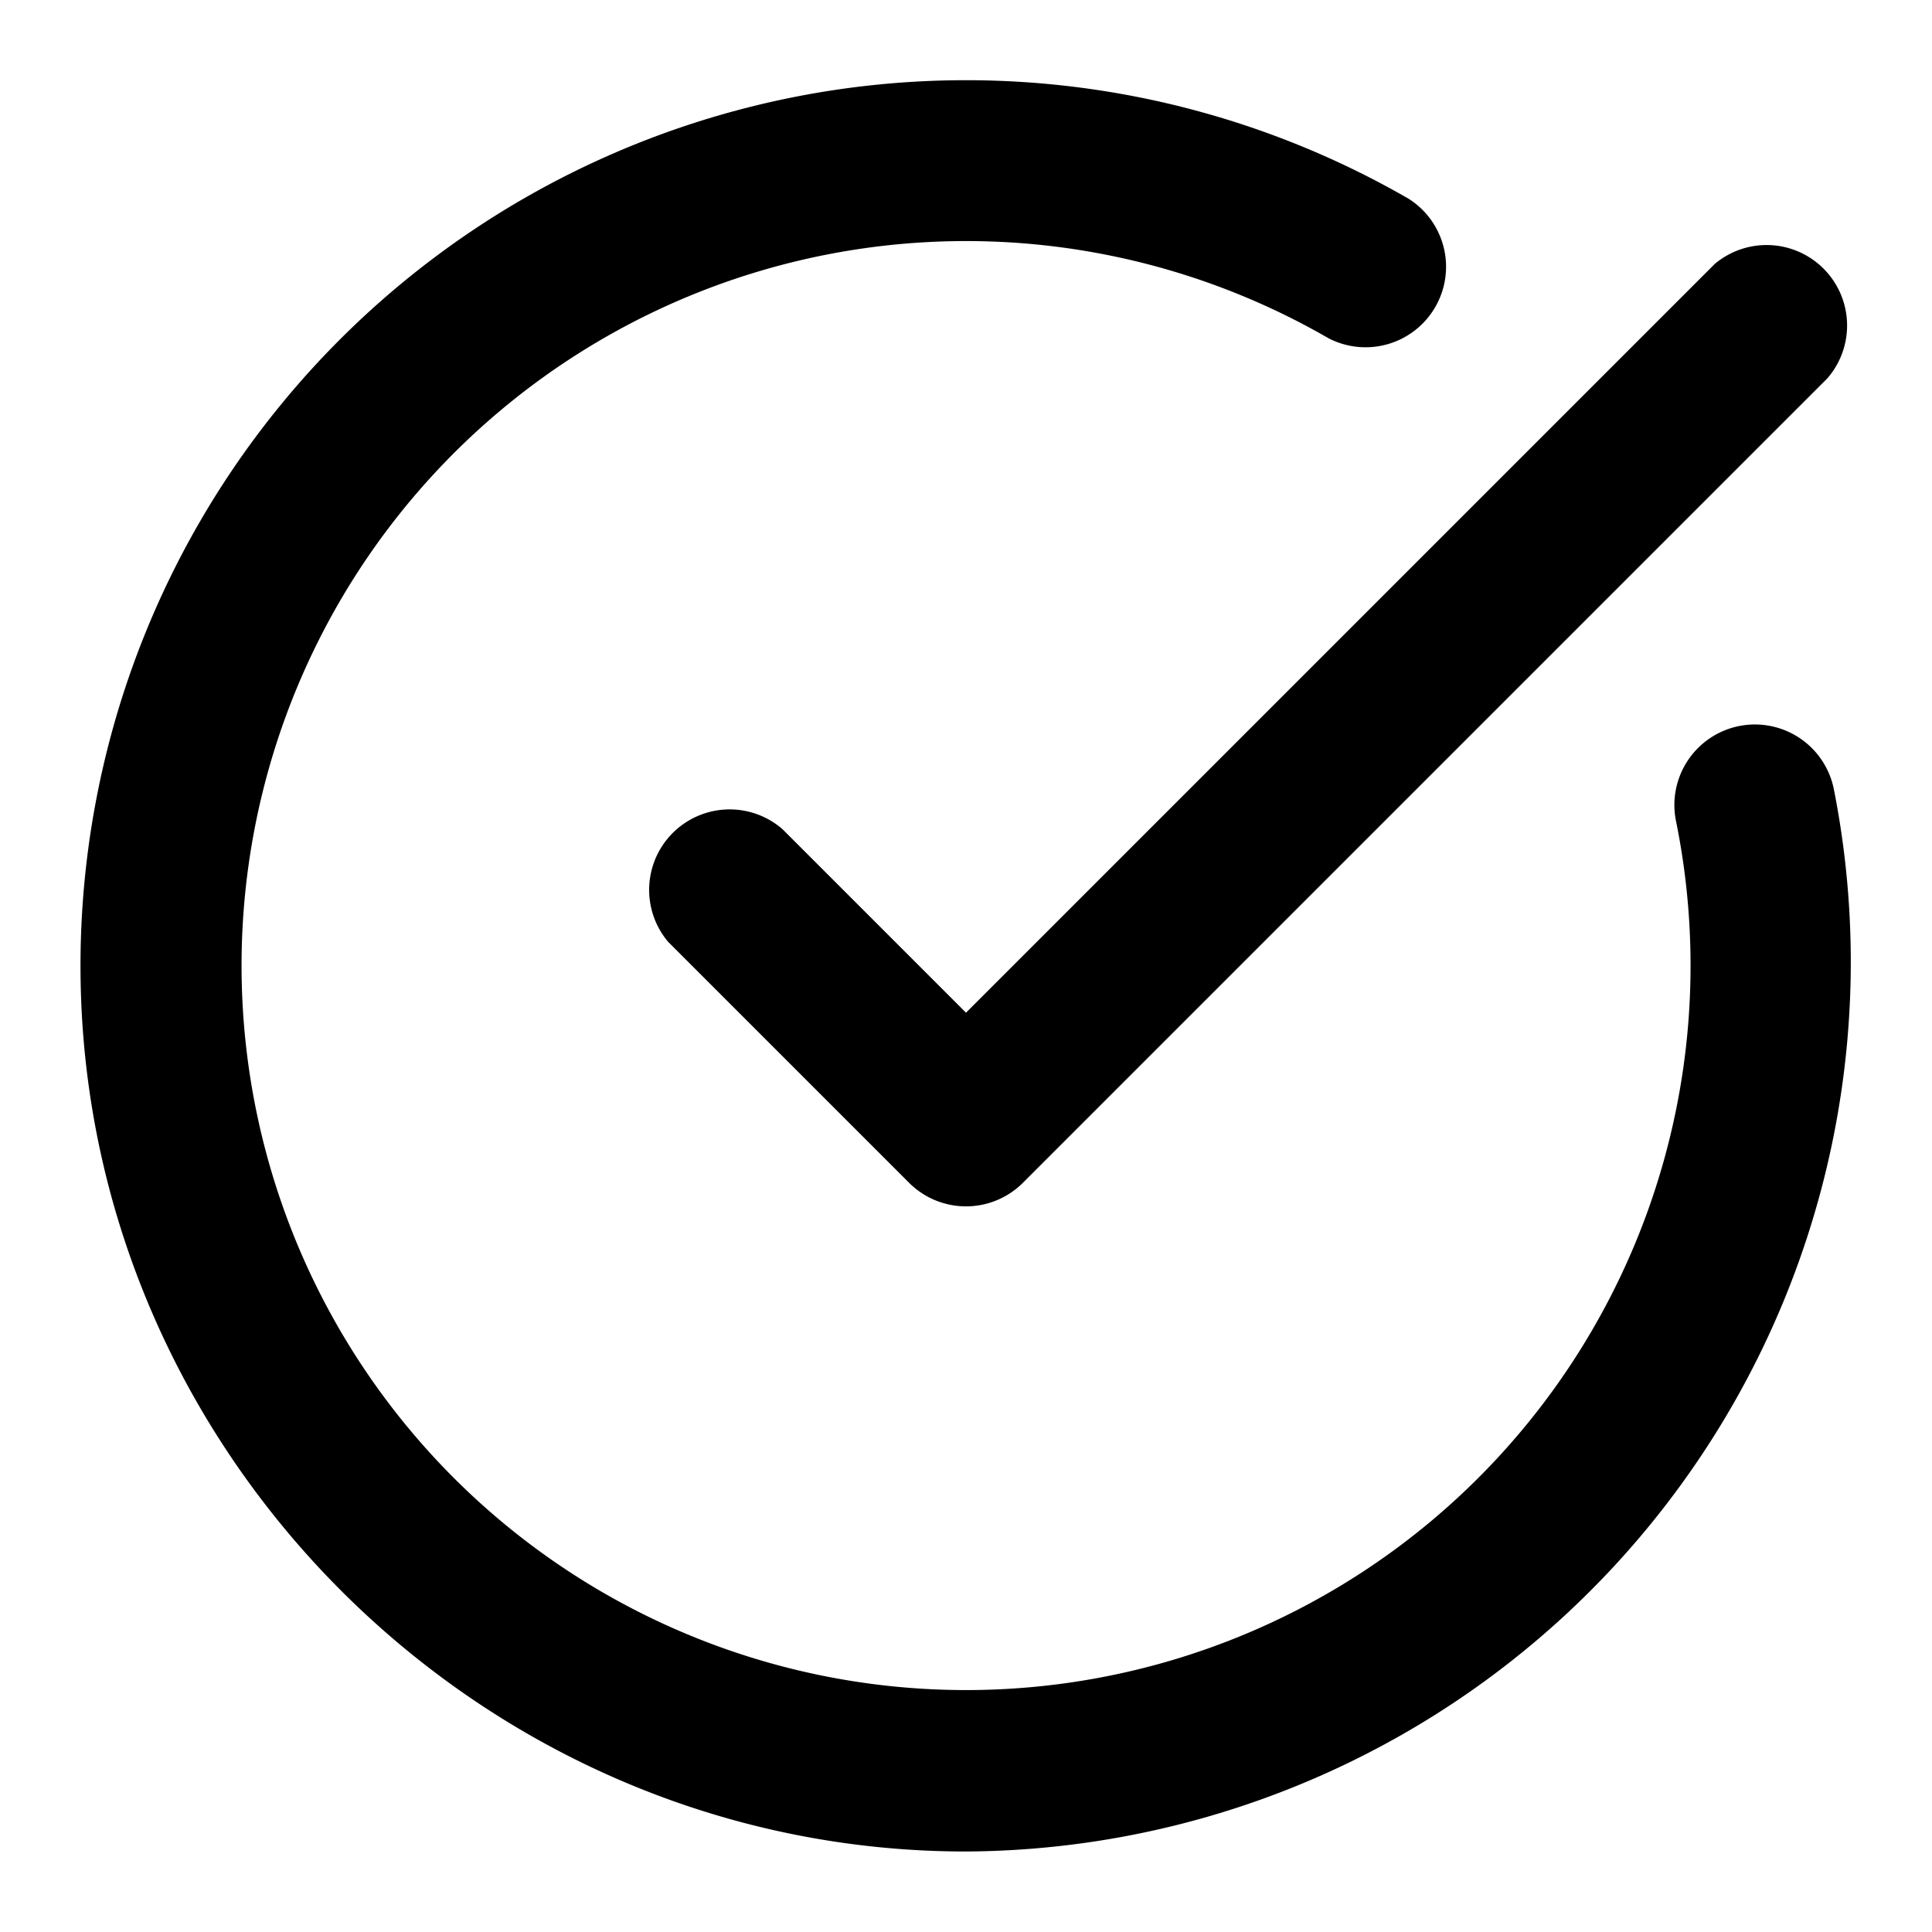
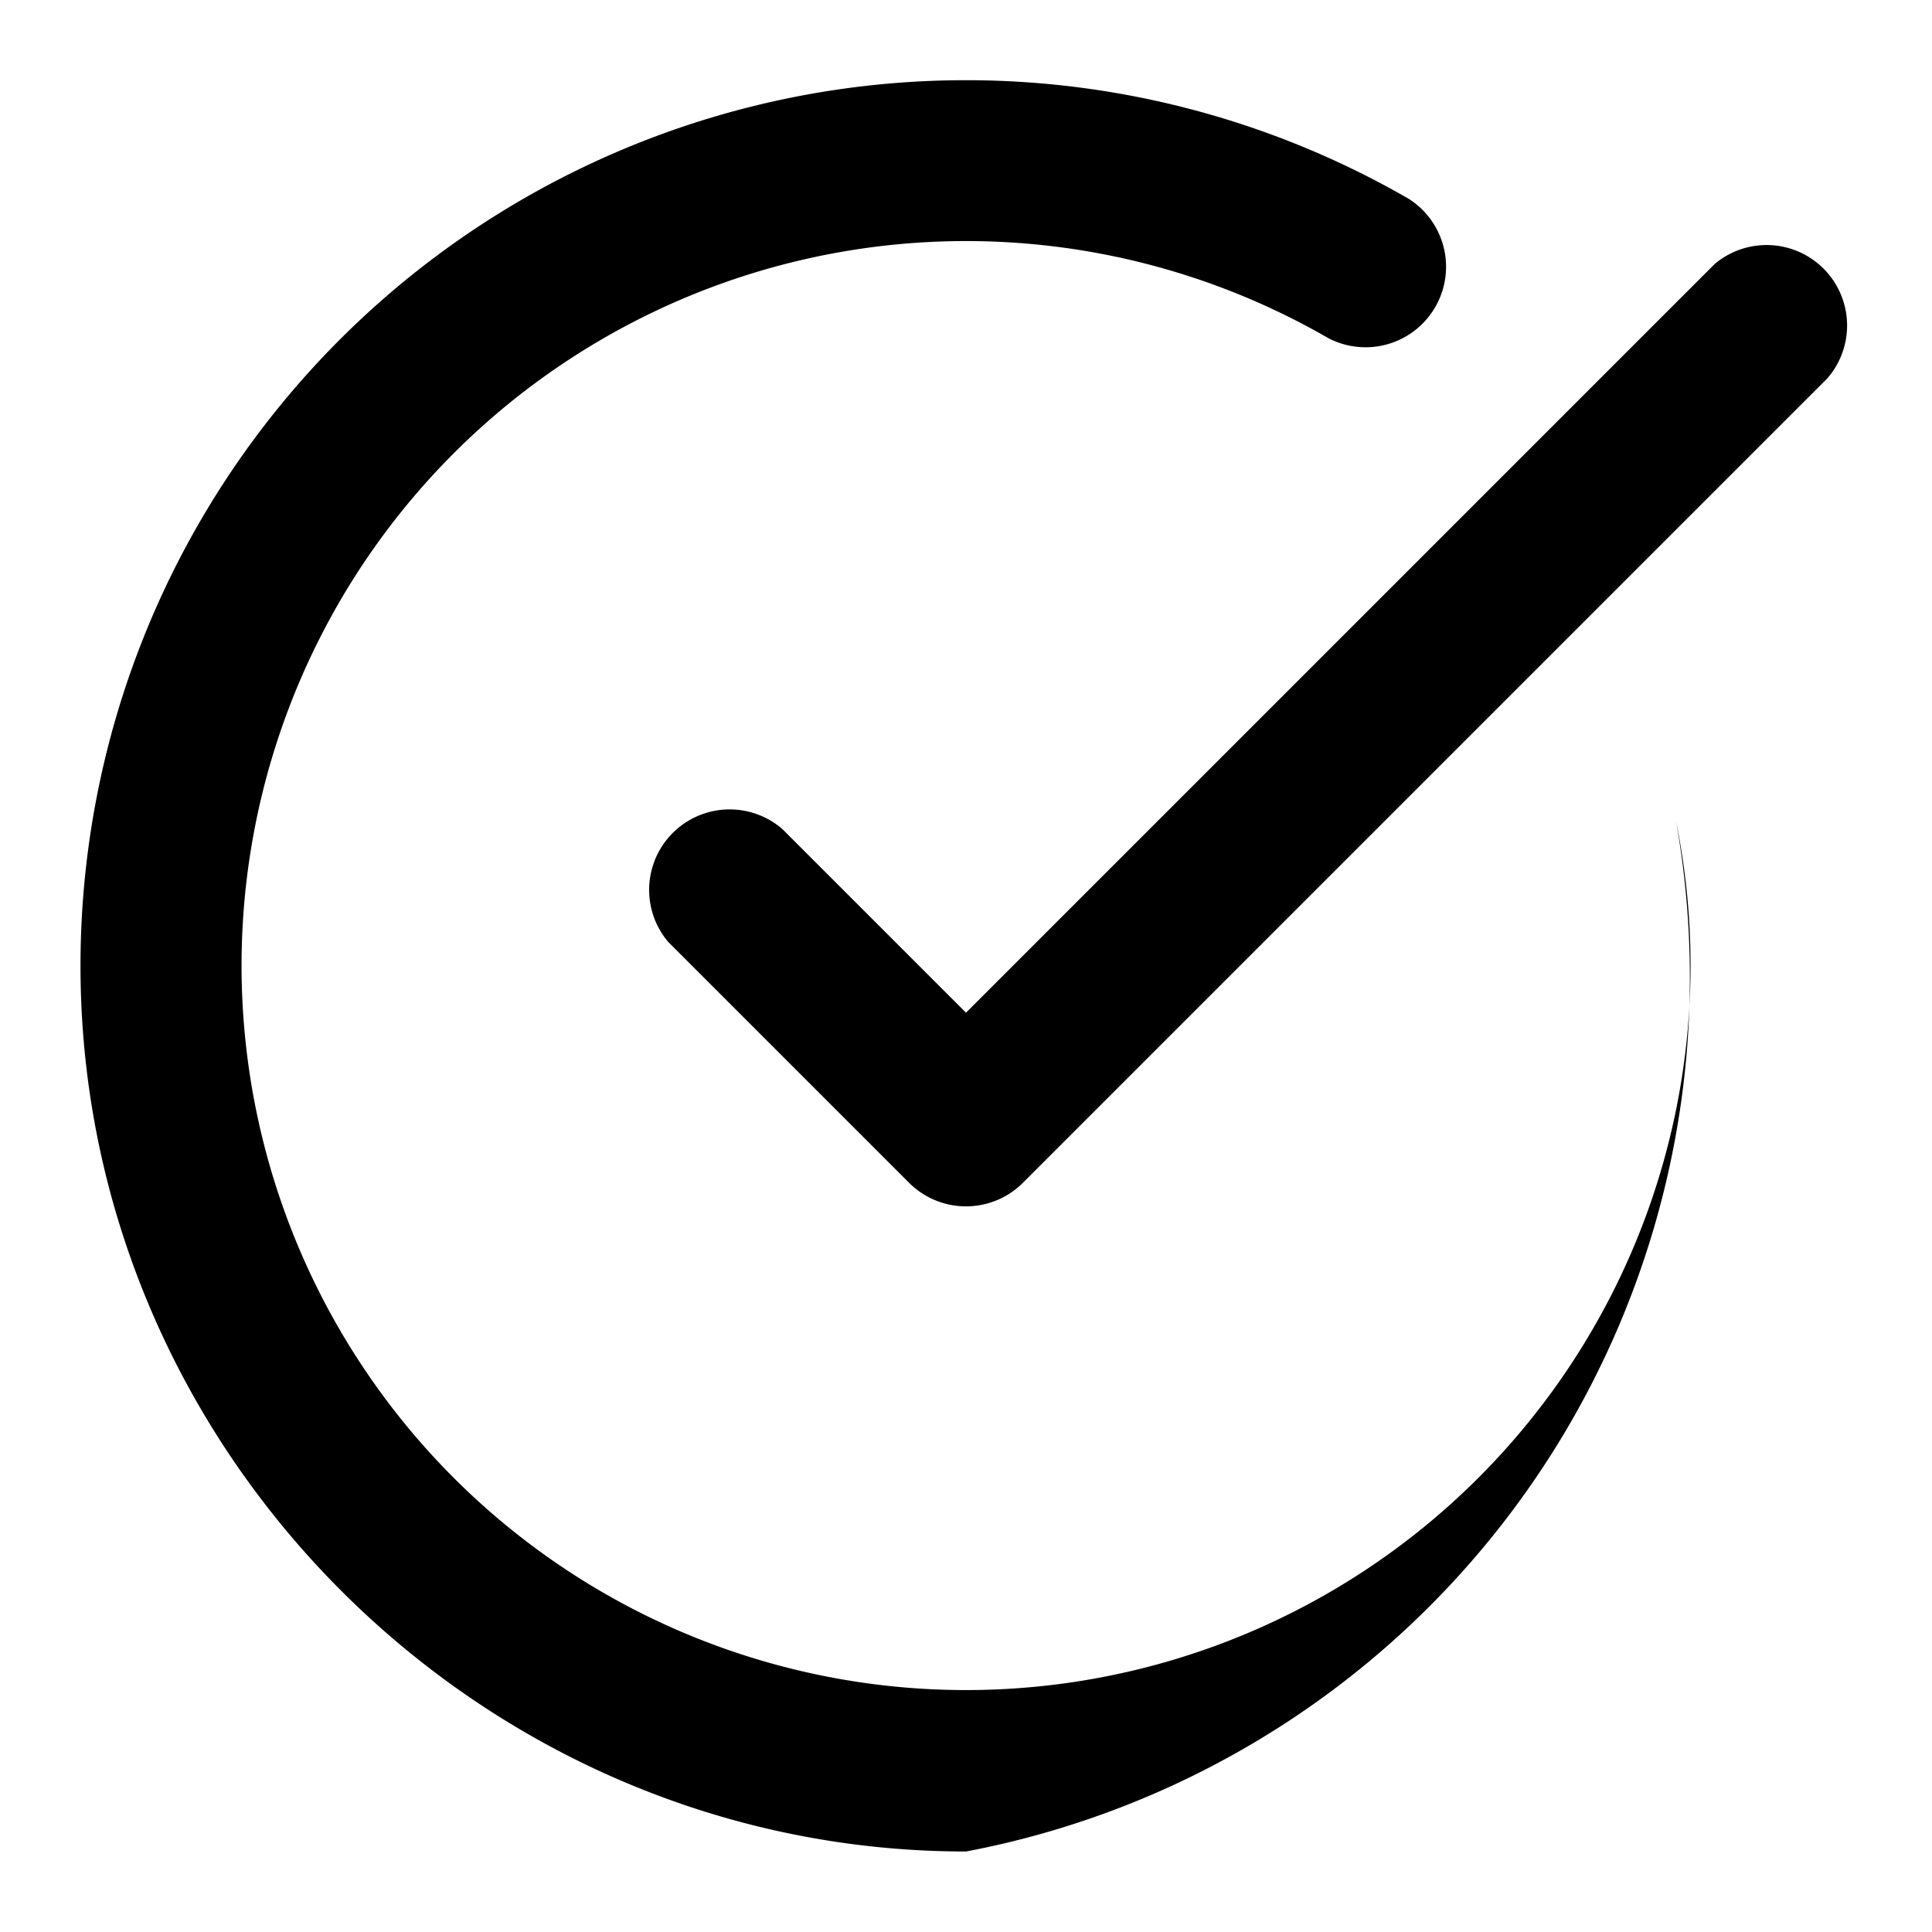
<svg viewBox="0 0 24 24">
-   <path d="M20.82 10.2a1 1 0 0 1 1.96-.4A11.05 11.05 0 0 1 12 23C5.97 23 1 18.03 1 12a11 11 0 0 1 16.5-9.53 1 1 0 0 1-1 1.73 9 9 0 1 0 4.32 6ZM8.3 11.7a1 1 0 0 1 1.42-1.4L12 12.58l9.3-9.3a1 1 0 0 1 1.4 1.42l-10 10a1 1 0 0 1-1.4 0l-3-3Z" />
+   <path d="M20.82 10.2A11.05 11.05 0 0 1 12 23C5.97 23 1 18.03 1 12a11 11 0 0 1 16.5-9.53 1 1 0 0 1-1 1.73 9 9 0 1 0 4.32 6ZM8.3 11.7a1 1 0 0 1 1.42-1.4L12 12.58l9.3-9.3a1 1 0 0 1 1.4 1.42l-10 10a1 1 0 0 1-1.4 0l-3-3Z" />
</svg>